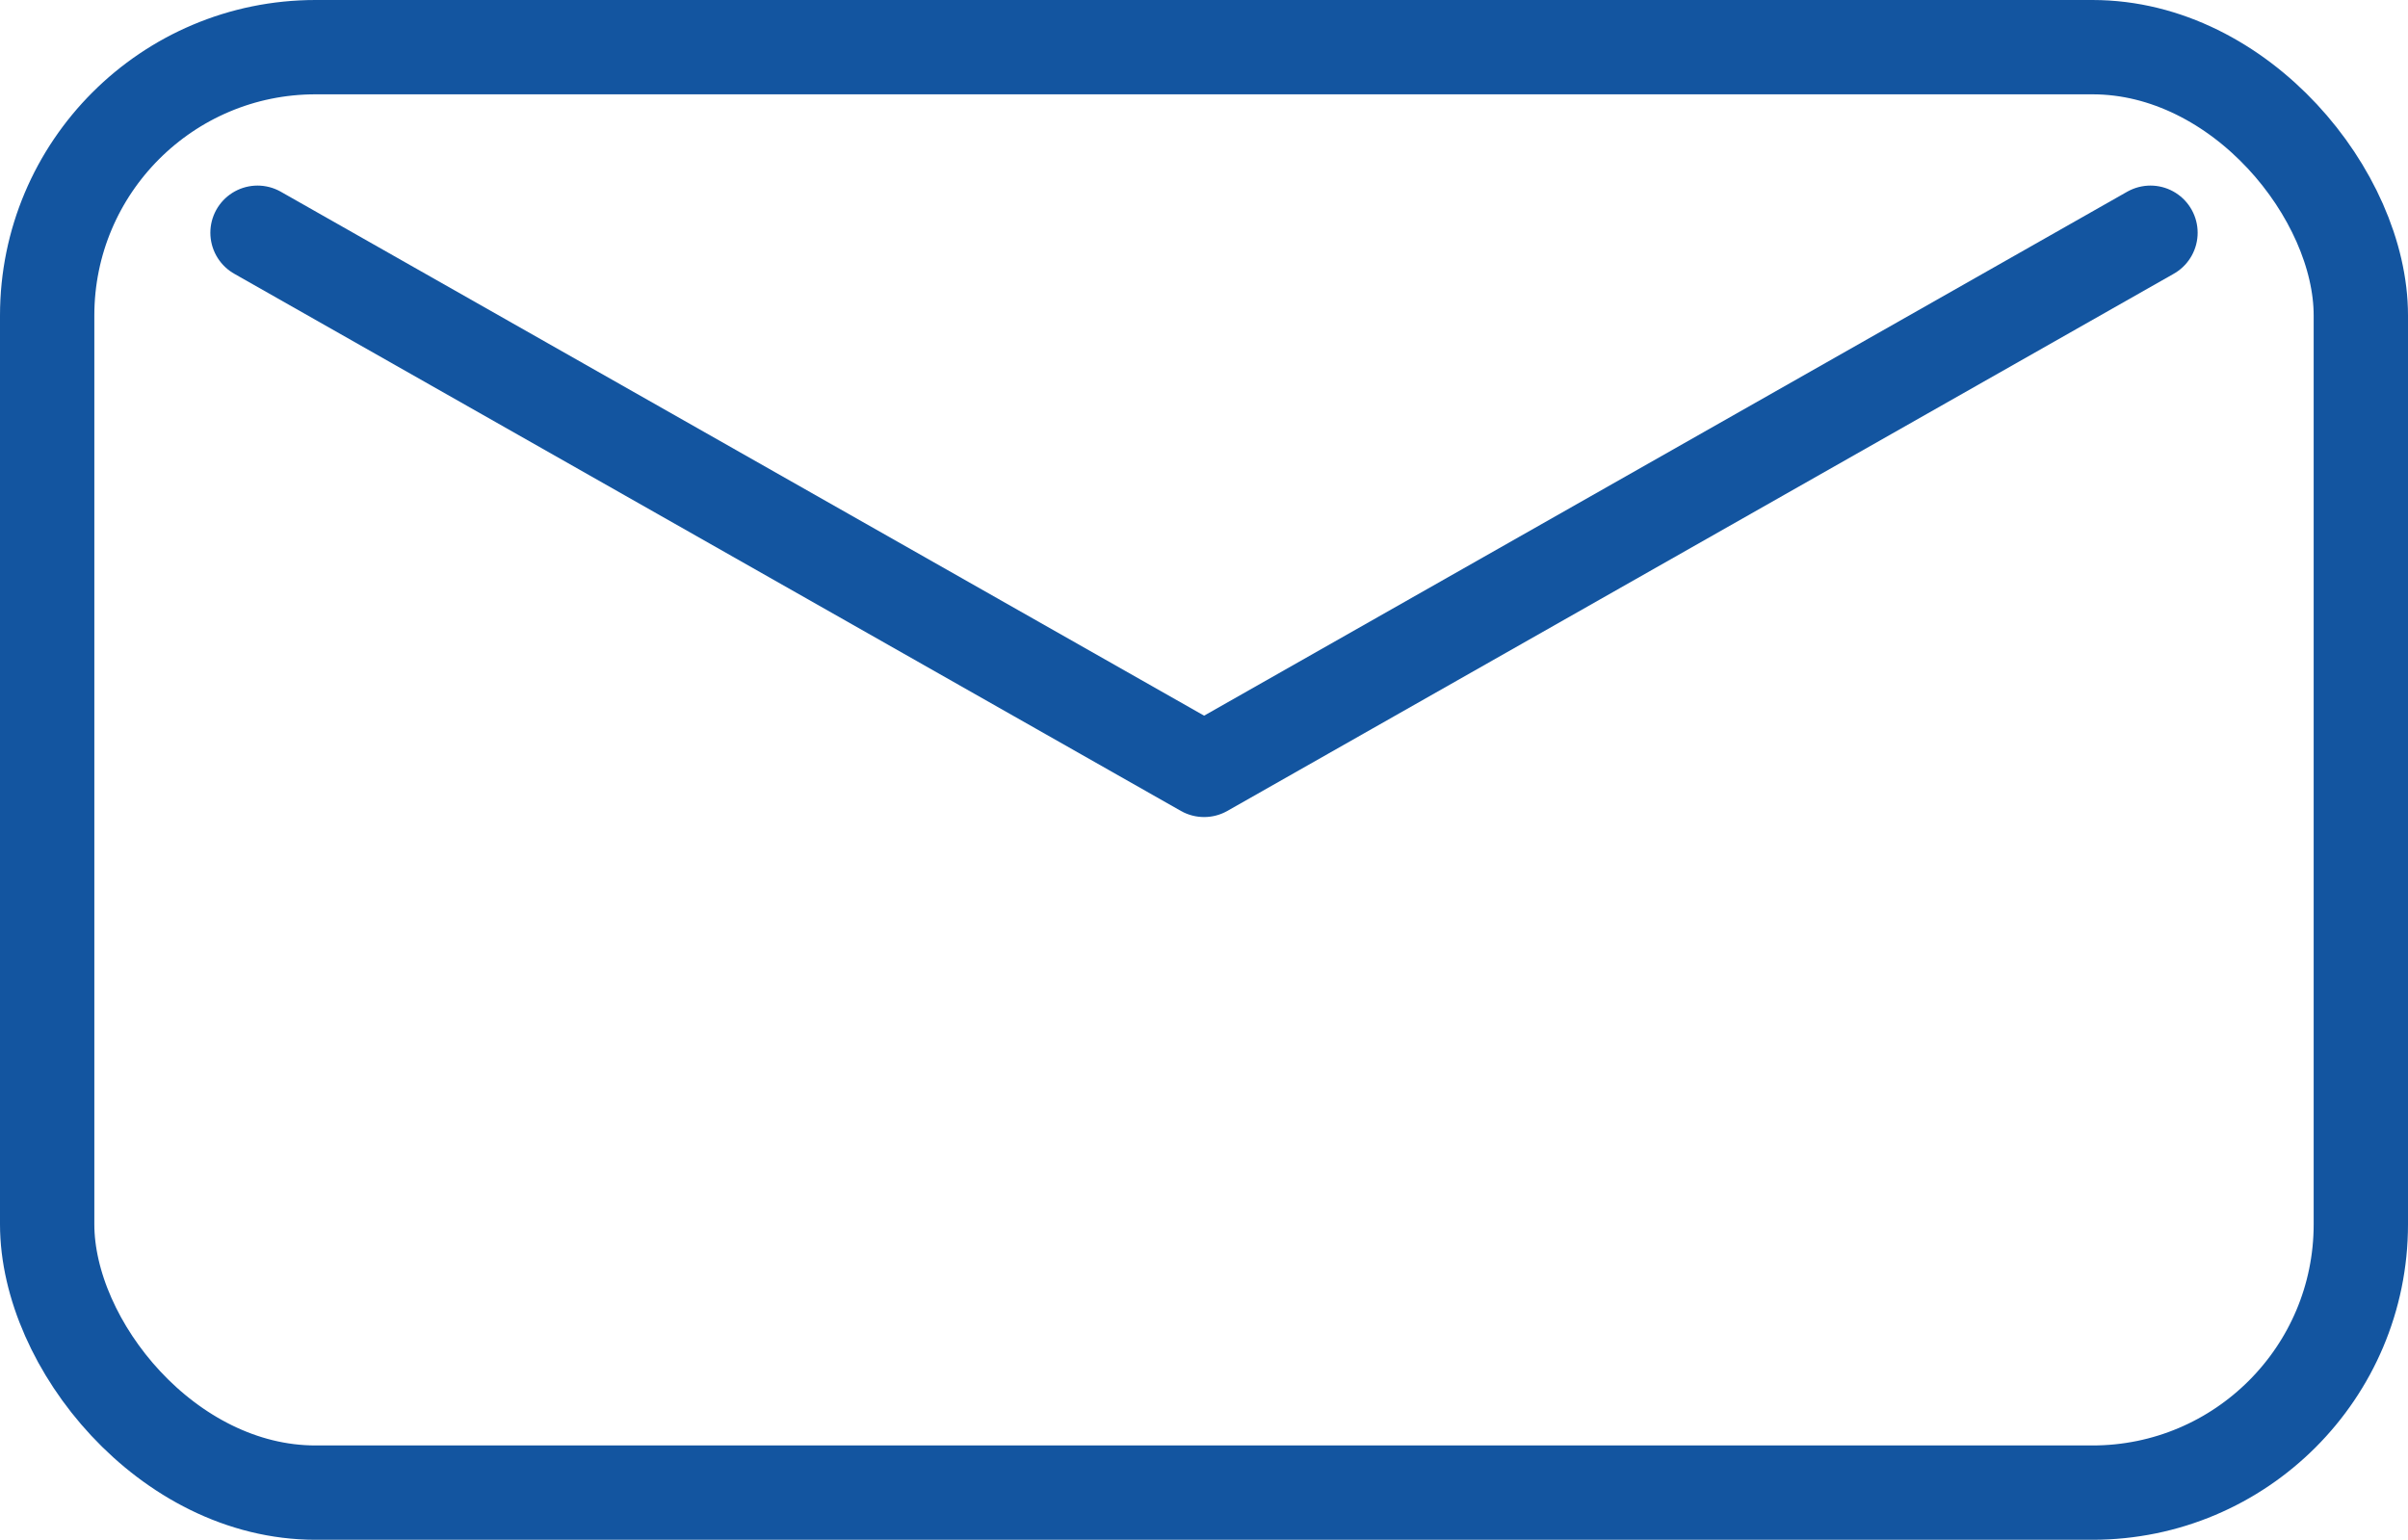
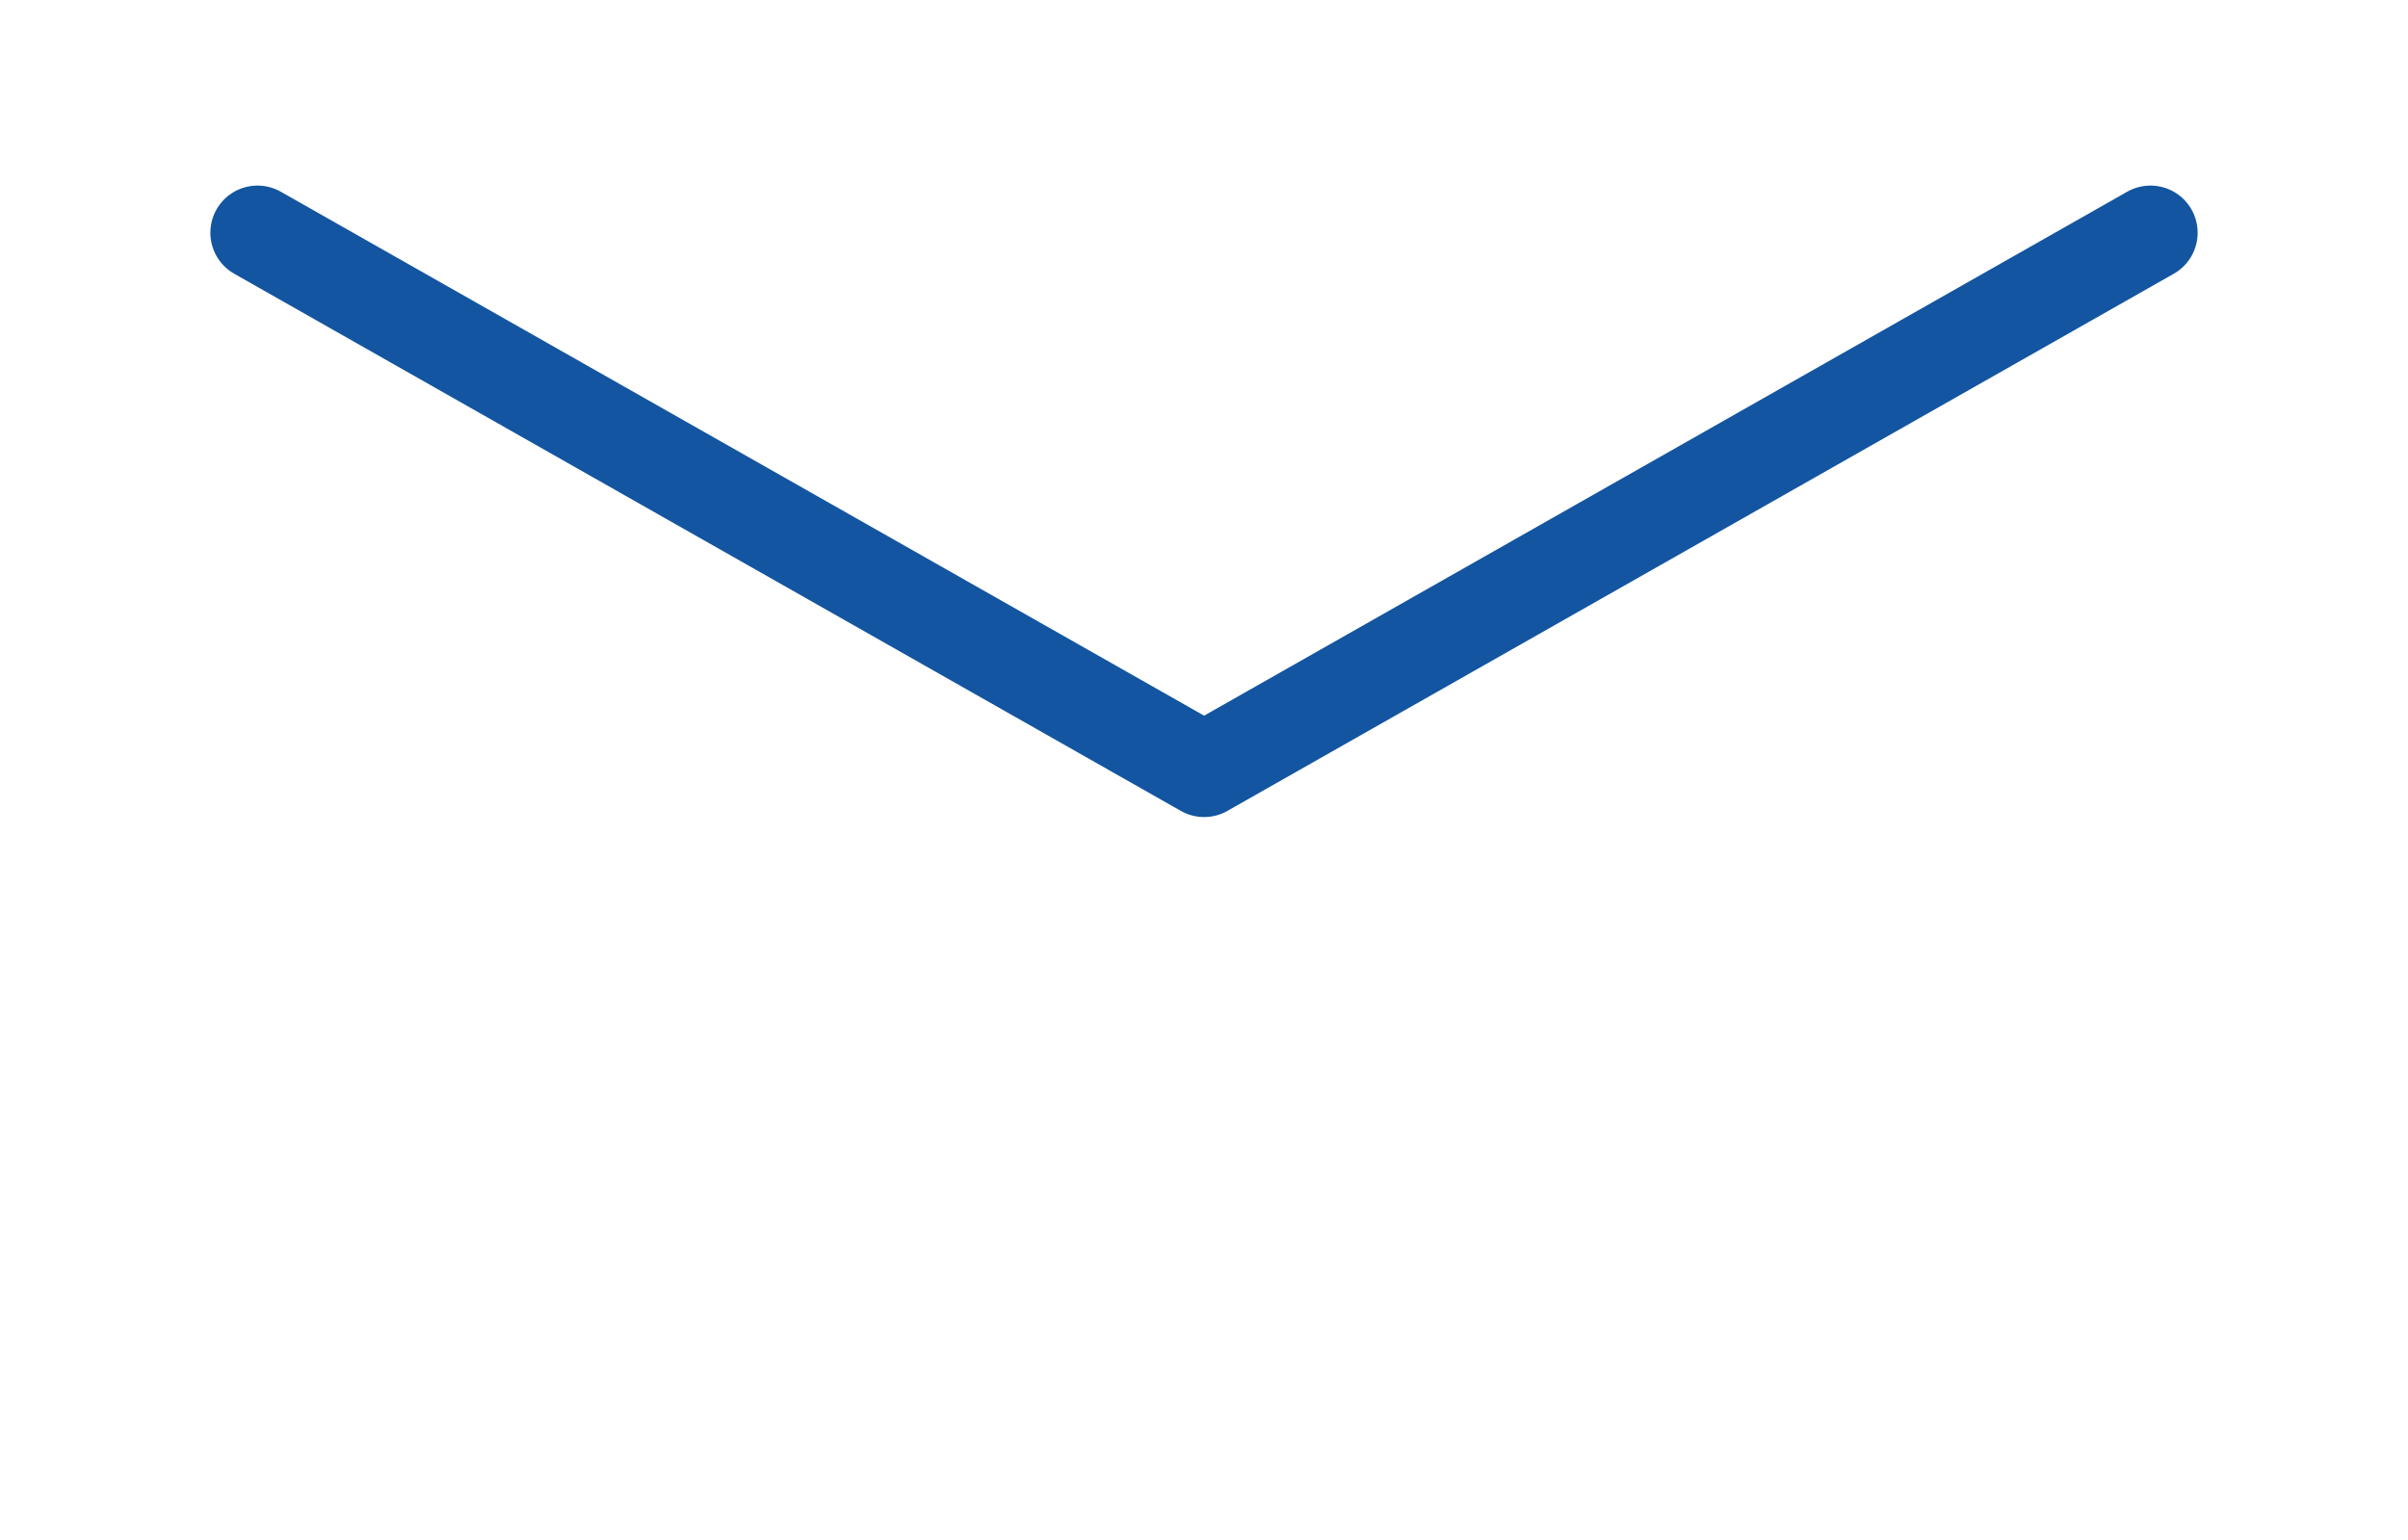
<svg xmlns="http://www.w3.org/2000/svg" id="Ebene_2" viewBox="0 0 102.11 65.3">
  <defs>
    <style>.cls-1{fill:none;stroke:#1355a0;stroke-linecap:round;stroke-linejoin:round;stroke-width:4px;}</style>
  </defs>
  <g id="Ebene_1-2">
-     <rect class="cls-1" x="2" y="2" width="98.11" height="61.3" rx="11.38" ry="11.38" />
    <polyline class="cls-1" points="91.19 9.87 51.06 32.65 10.92 9.87" />
  </g>
</svg>